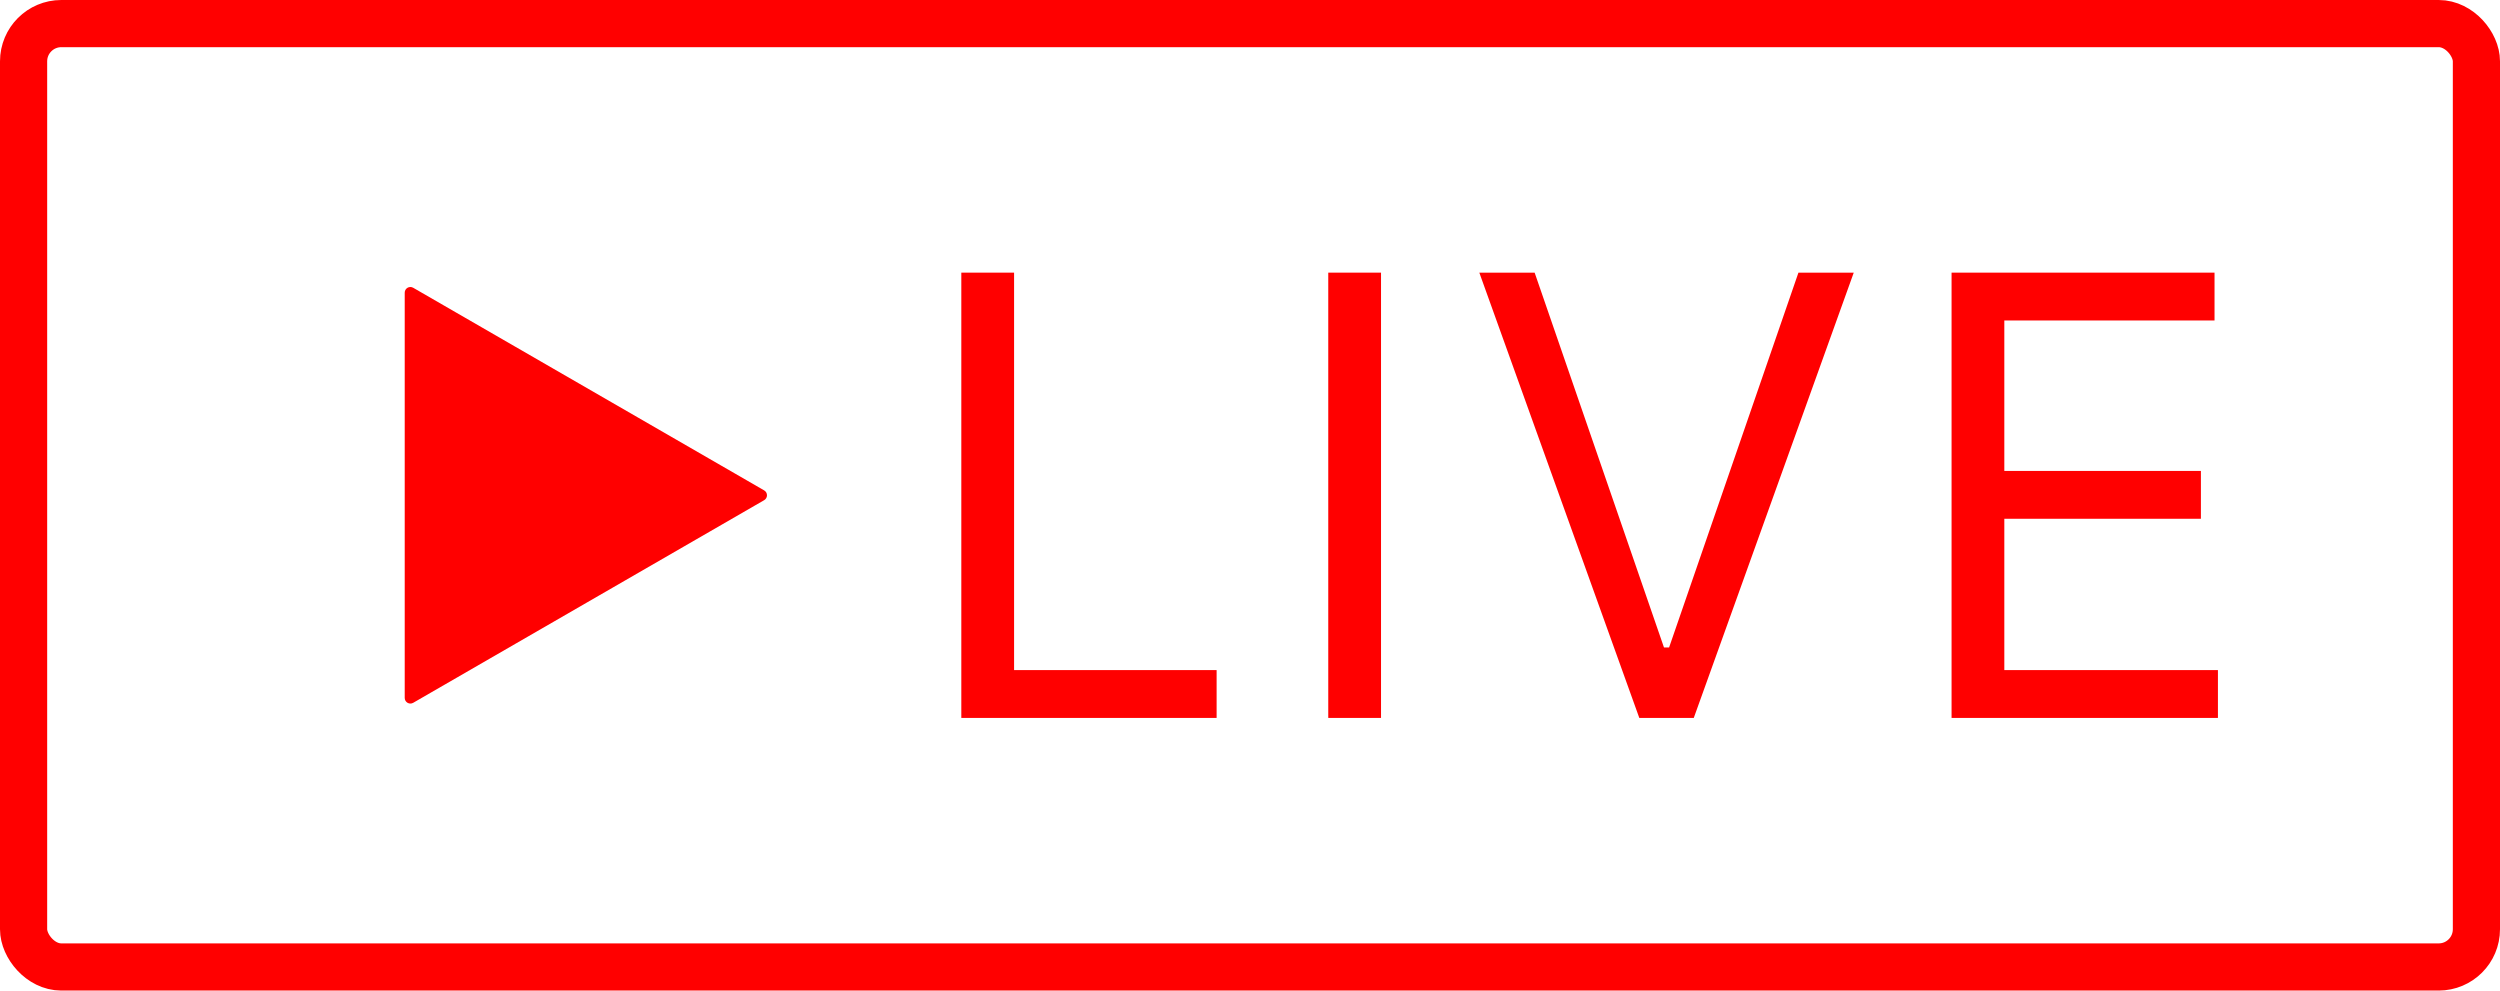
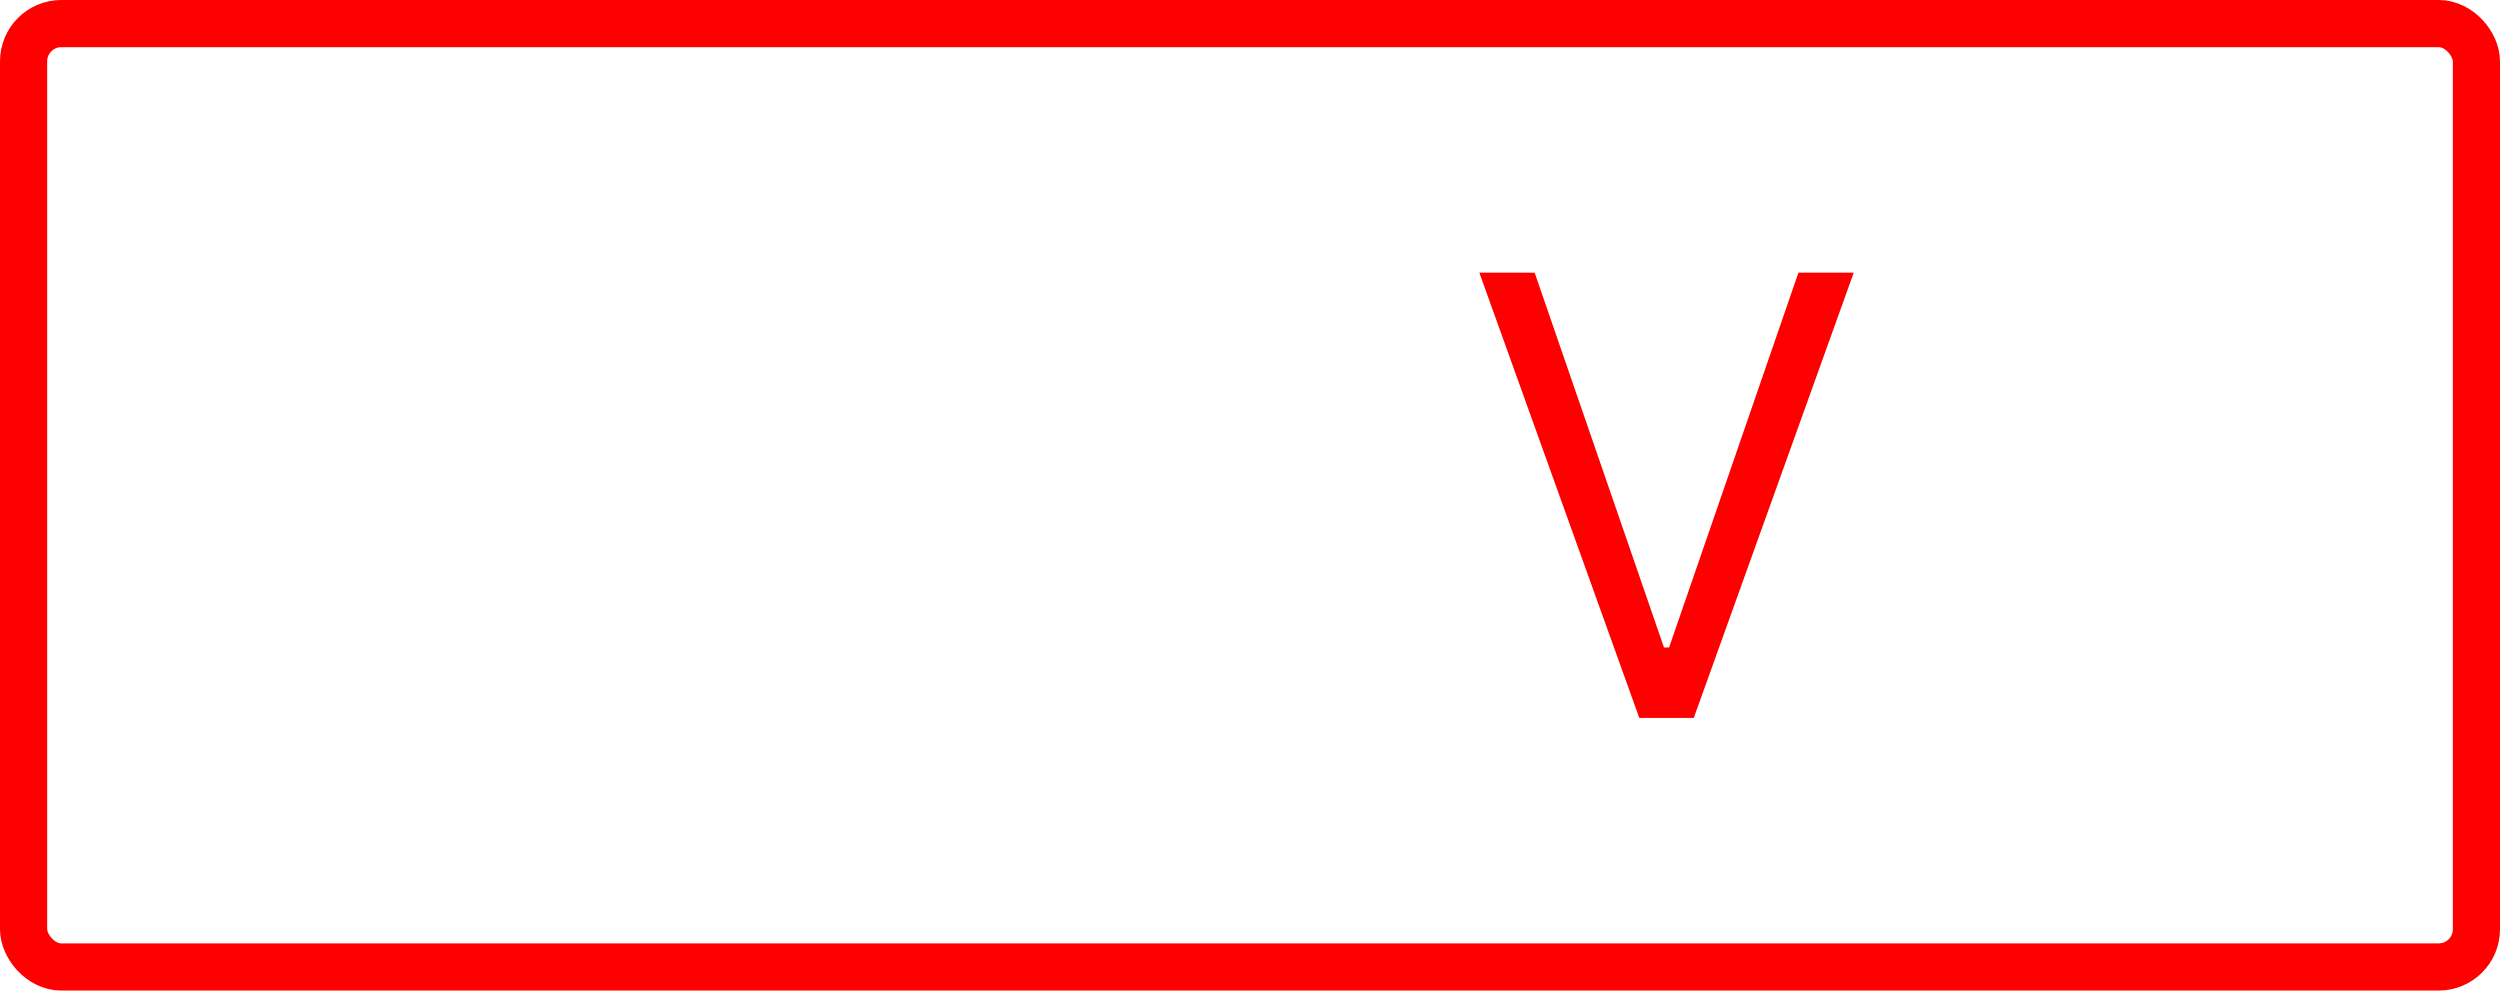
<svg xmlns="http://www.w3.org/2000/svg" fill="none" height="525.0" preserveAspectRatio="xMidYMid meet" style="fill: none;" version="1.0" viewBox="0.5 0.5 1325.0 525.0" width="1325.0" zoomAndPan="magnify">
  <rect height="500" rx="20" stroke="#F00" stroke-width="25" width="1300" x="13" y="13" />
  <g id="change1_1">
-     <path d="M510 381V145H537.963V355.648H645.305V381H510Z" fill="#F00" />
-   </g>
+     </g>
  <g id="change1_2">
-     <path d="M732.442 145V381H704.479V145H732.442Z" fill="#F00" />
-   </g>
+     </g>
  <g id="change1_3">
    <path d="M813.856 145L882.41 343.664H885.117L953.671 145H982.987L898.196 381H869.331L784.54 145H813.856Z" fill="#F00" />
  </g>
  <g id="change1_4">
-     <path d="M1034.83 381V145H1174.2V170.352H1062.79V250.094H1166.98V275.445H1062.79V355.648H1176V381H1034.83Z" fill="#F00" />
-   </g>
+     </g>
  <g id="change1_5">
-     <path d="M405.5 265.598C407.5 264.443 407.5 261.557 405.5 260.402L219.5 153.015C217.5 151.86 215 153.303 215 155.613L215 370.387C215 372.697 217.5 374.14 219.5 372.985L405.5 265.598Z" fill="#F00" />
-   </g>
+     </g>
</svg>